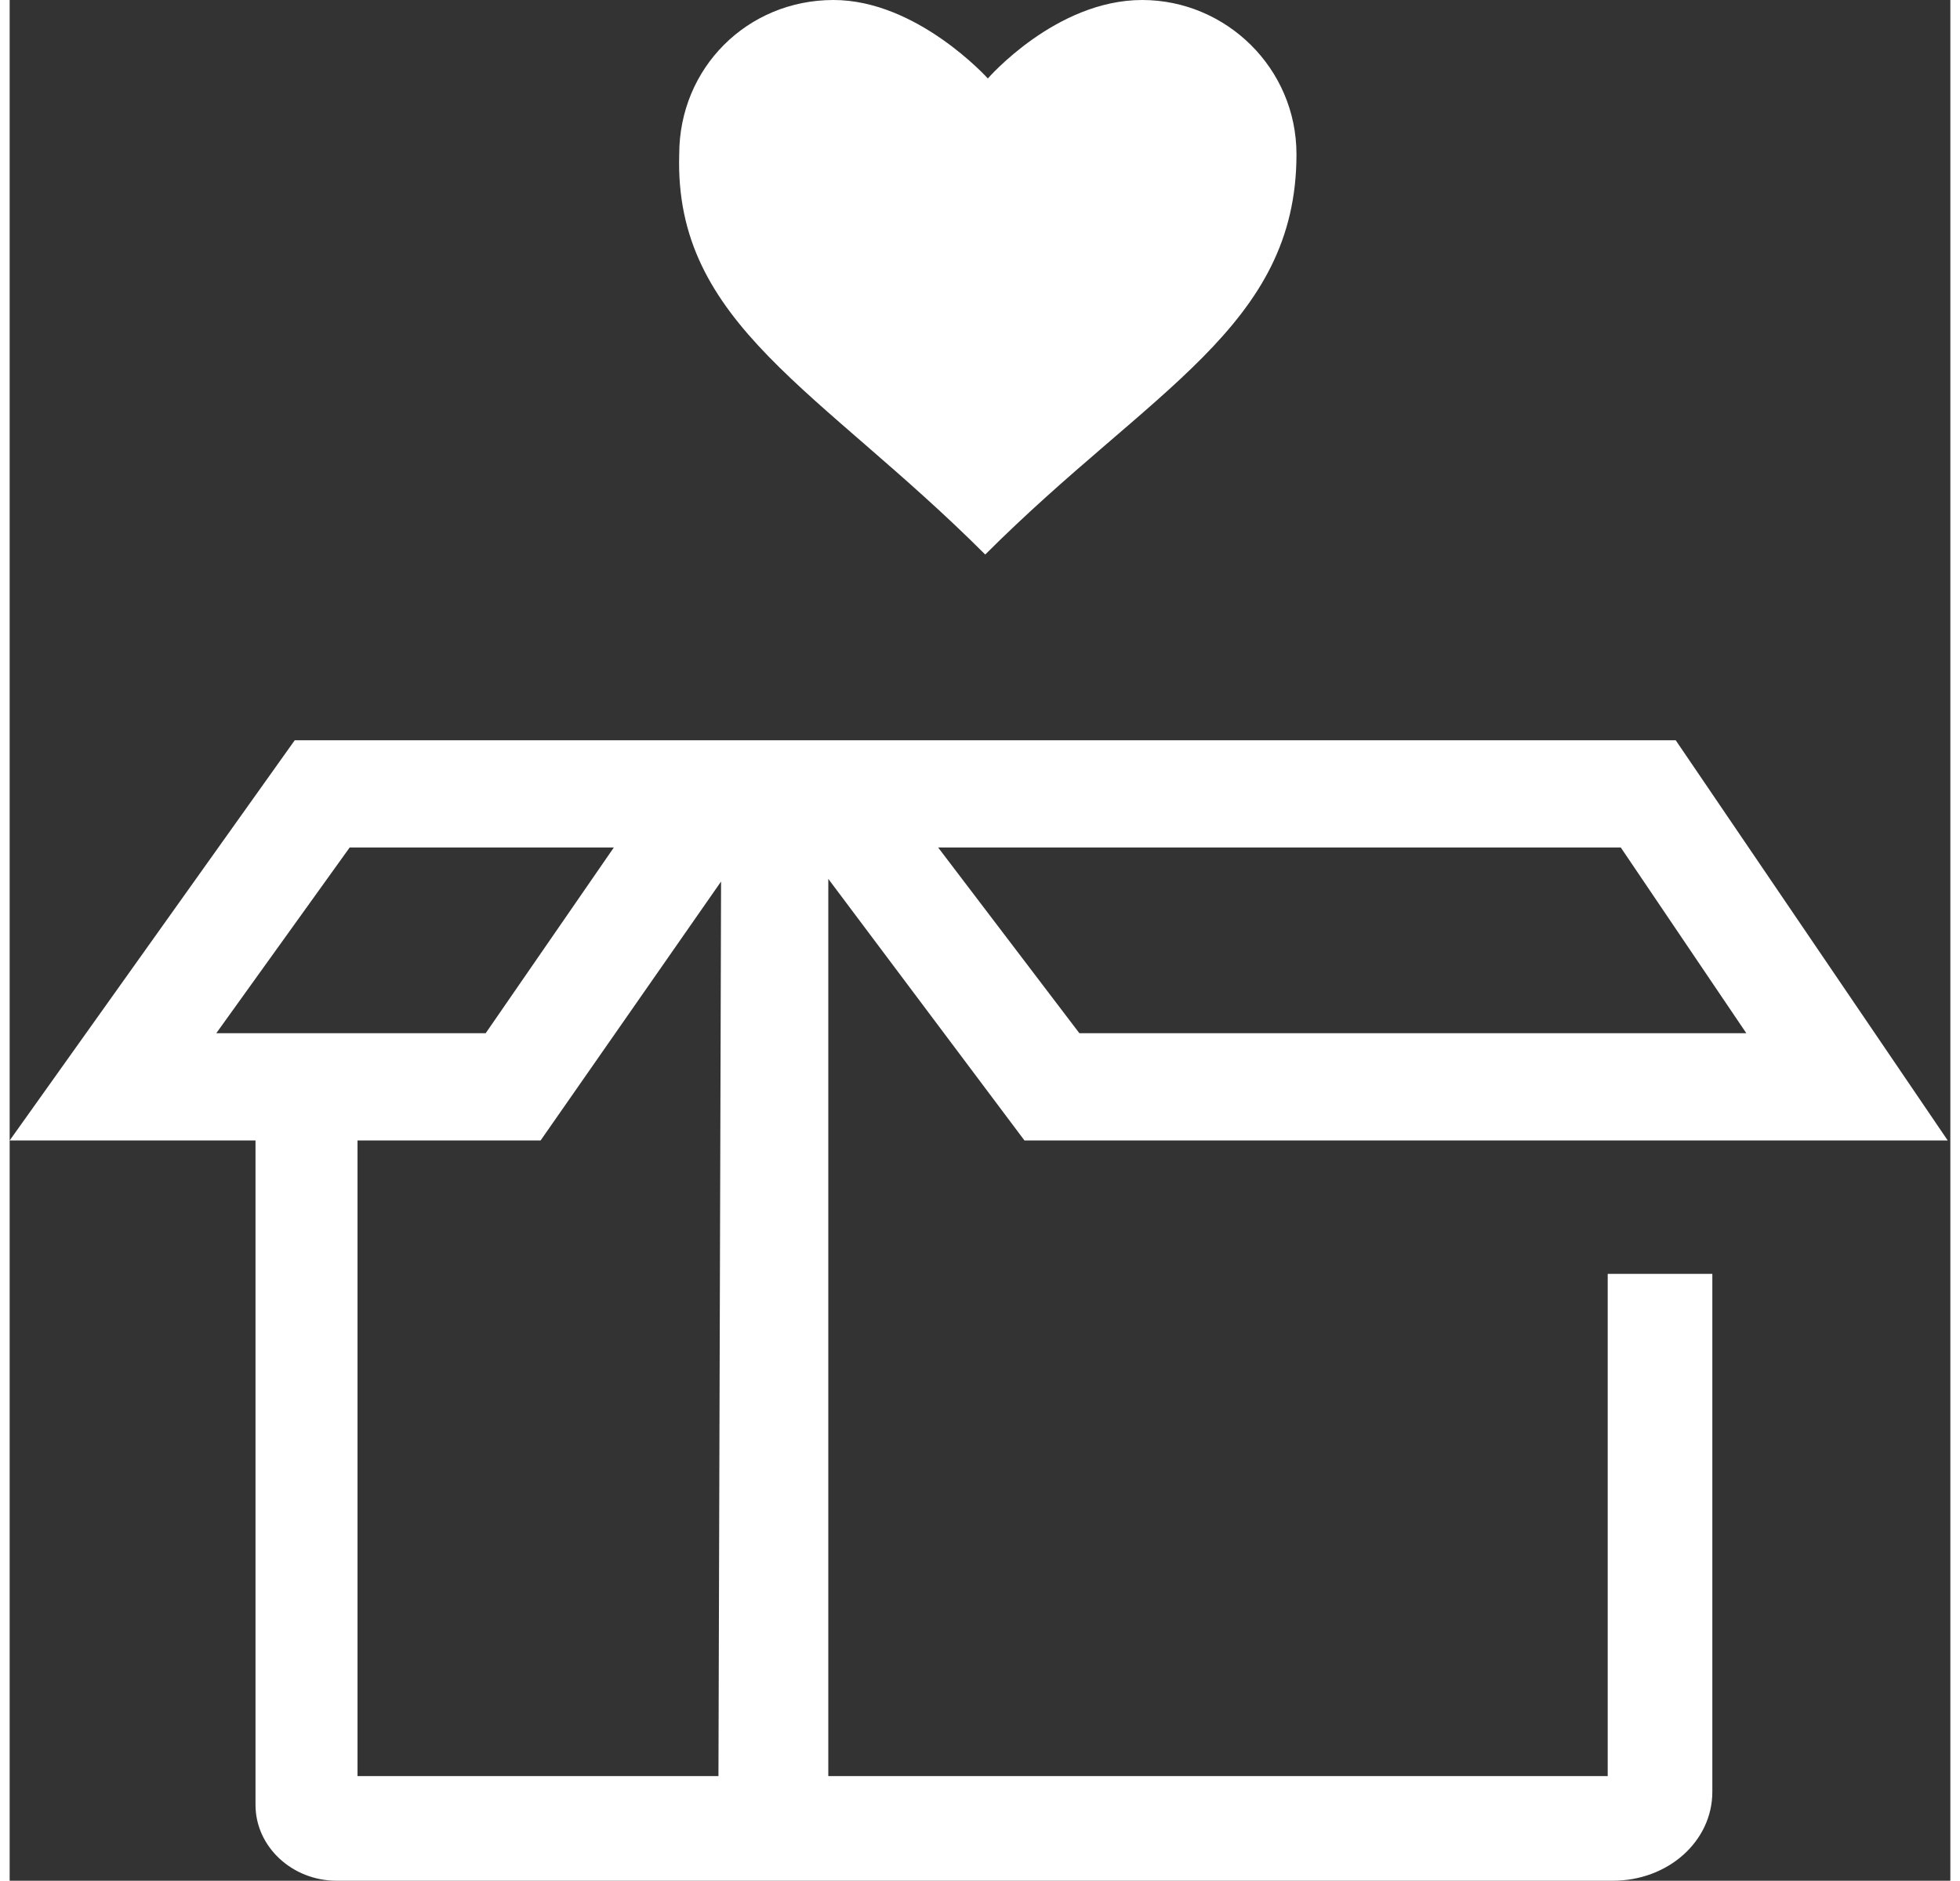
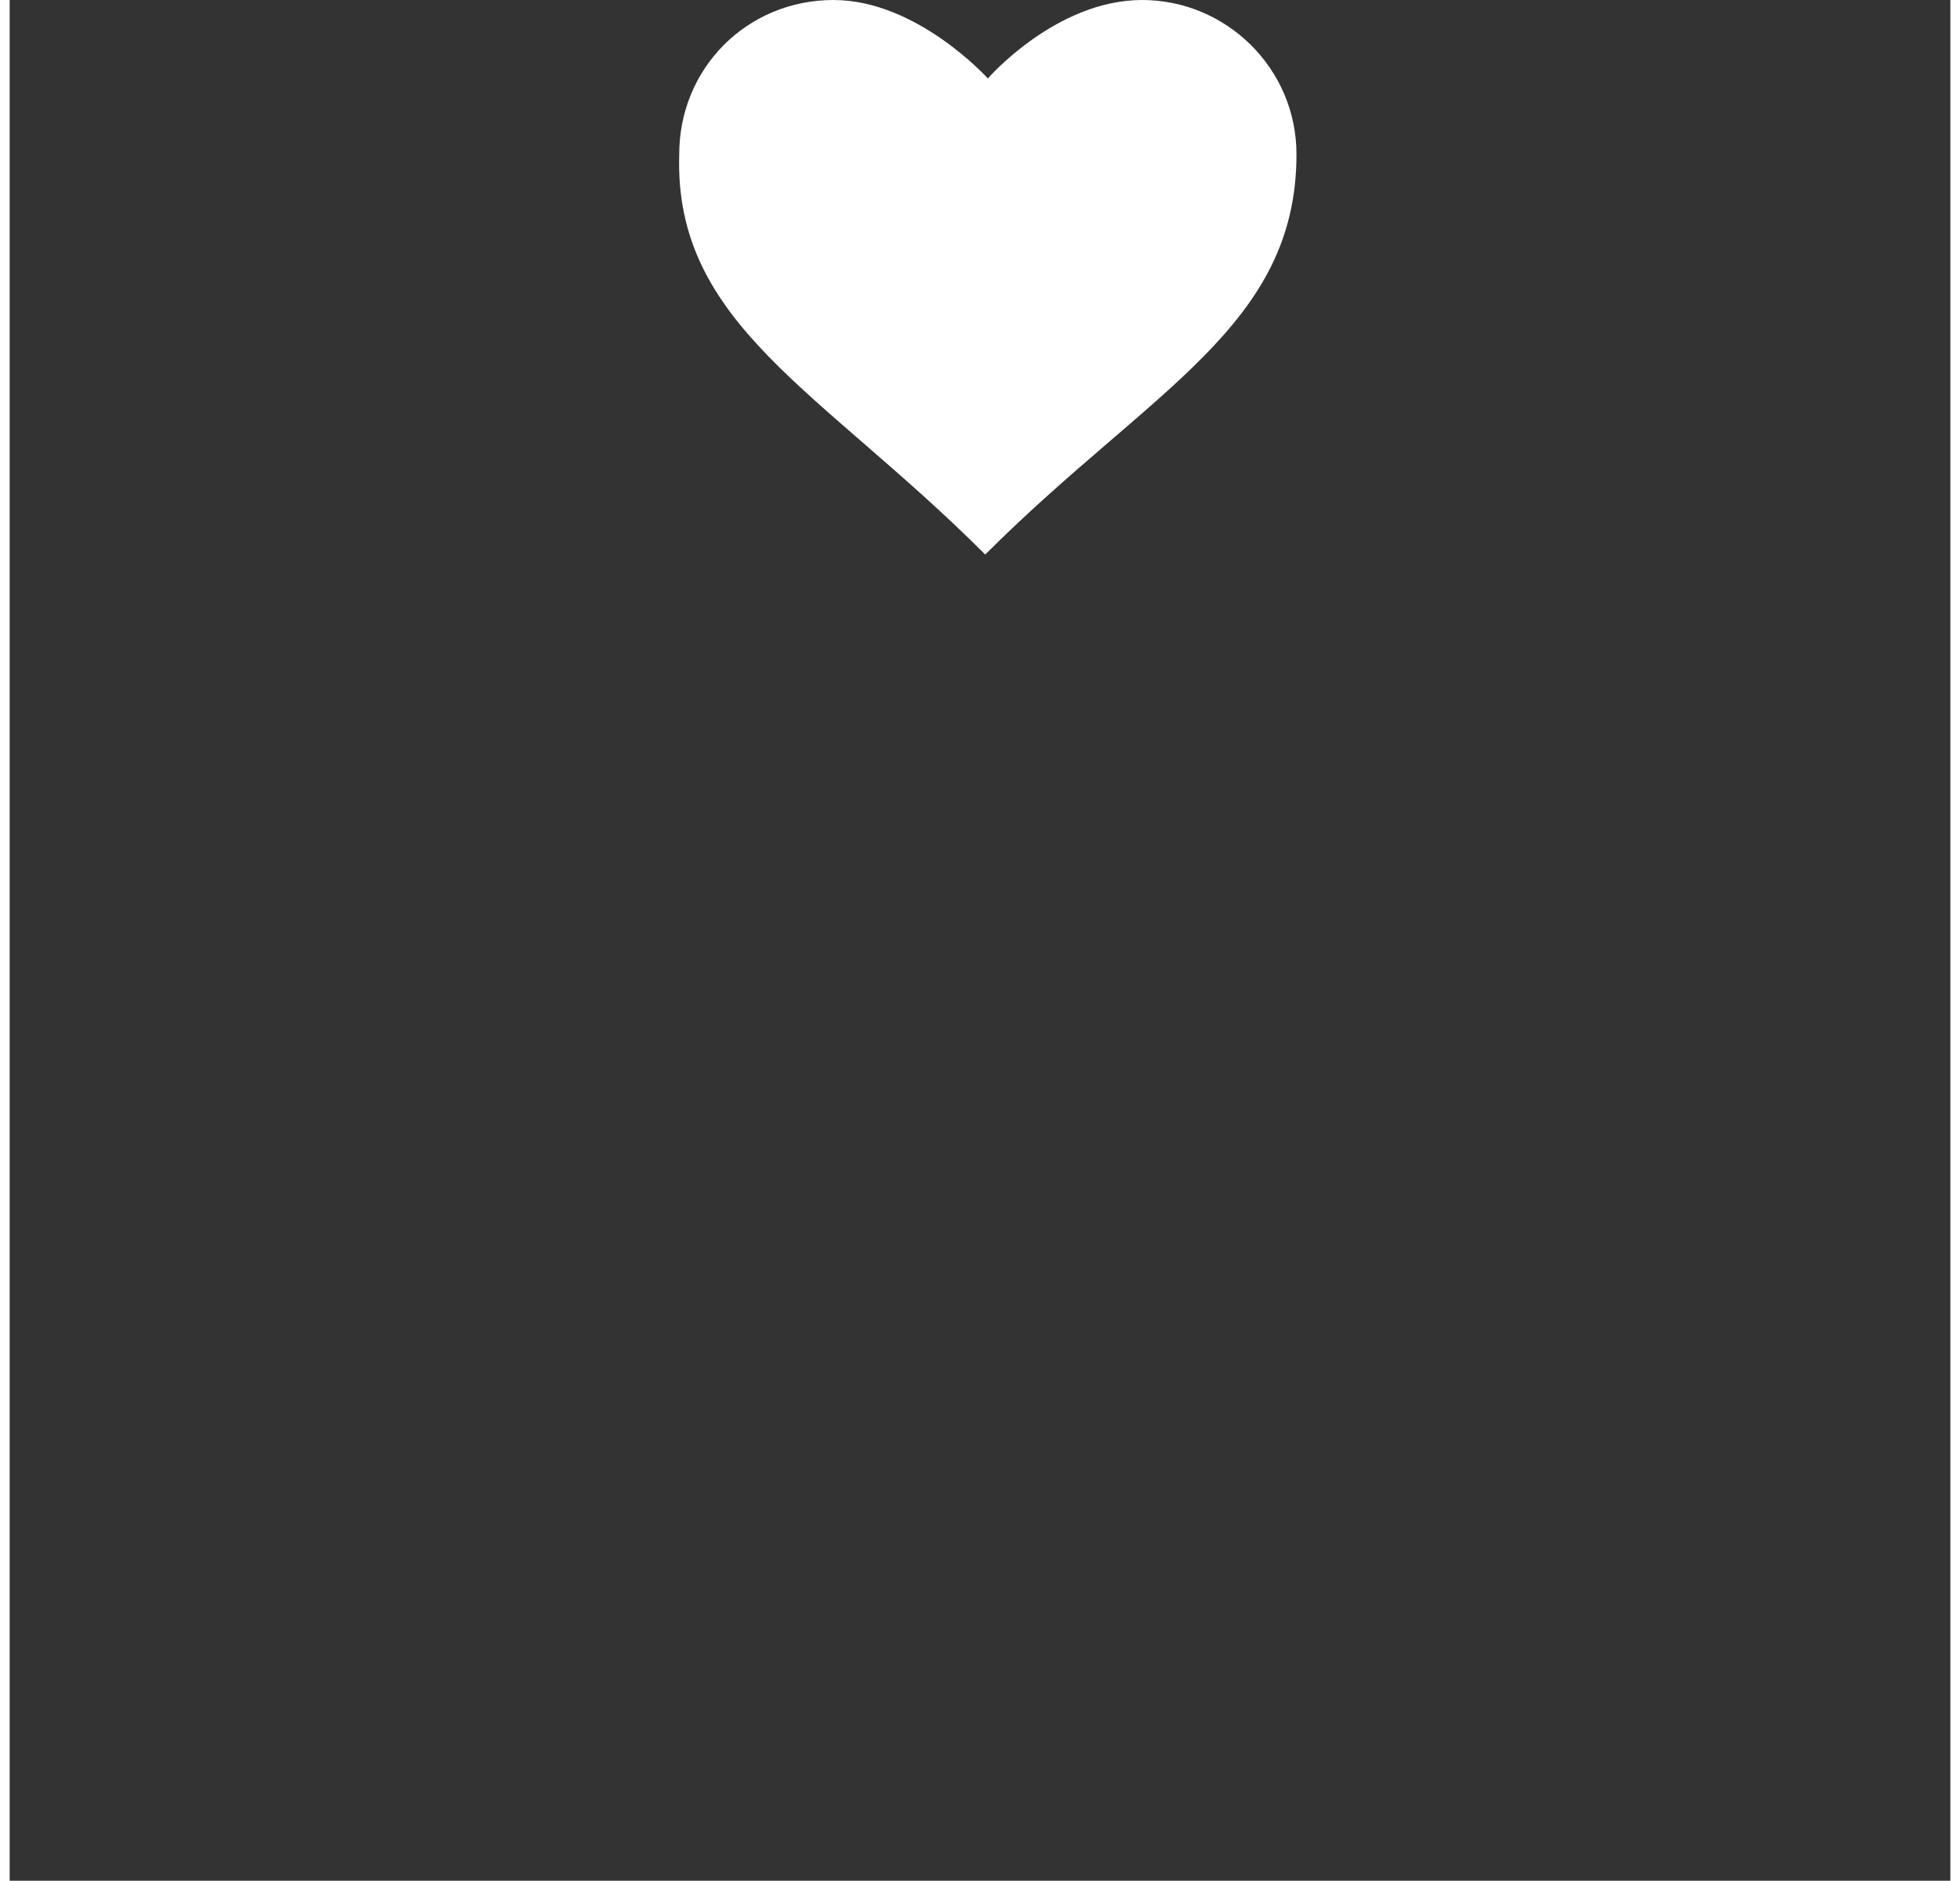
<svg xmlns="http://www.w3.org/2000/svg" version="1.1" id="Layer_165c0206777ca5" x="0px" y="0px" viewBox="0 0 74.2 71.9" style="enable-background:new 0 0 74.2 71.9;" xml:space="preserve" aria-hidden="true" width="74px" height="71px">
  <rect x="0" y="0" width="74.2" height="71.9" fill="#333333" stroke="none" />
  <defs>
    <linearGradient class="cerosgradient" data-cerosgradient="true" id="CerosGradient_idf35b9fdb0" gradientUnits="userSpaceOnUse" x1="50%" y1="100%" x2="50%" y2="0%">
      <stop offset="0%" stop-color="#d1d1d1" />
      <stop offset="100%" stop-color="#d1d1d1" />
    </linearGradient>
    <linearGradient />
  </defs>
  <style type="text/css">
	.st0-65c0206777ca5{fill:#FFFFFF;}
</style>
  <g>
    <path class="st0-65c0206777ca5" d="M37.3,21.2c6.3-6.3,11.9-8.7,11.9-15.3c0-3.3-2.7-5.9-5.9-5.9c-3.3,0-5.9,3-5.9,3s-2.7-3-5.9-3   c-3.3,0-5.9,2.6-5.9,5.9C25.4,12.4,31,14.9,37.3,21.2z" />
-     <path class="st0-65c0206777ca5" d="M38.8,43.6h35.3L63.7,28.3H10.9L0,43.6h9.4V69c0,1.6,1.4,2.9,3.1,2.9h14.7v0h34.1c2.1,0,3.8-1.5,3.8-3.4V48.7   h-4v19.2H31.3V33.6L38.8,43.6z M61.6,32.4l4.8,7.1H40.9l-5.4-7.1H61.6z M13,32.4h10.1l-4.9,7.1H7.9L13,32.4z M27.1,67.9H13.3V43.6   h7l6.9-9.9L27.1,67.9z" />
  </g>
</svg>